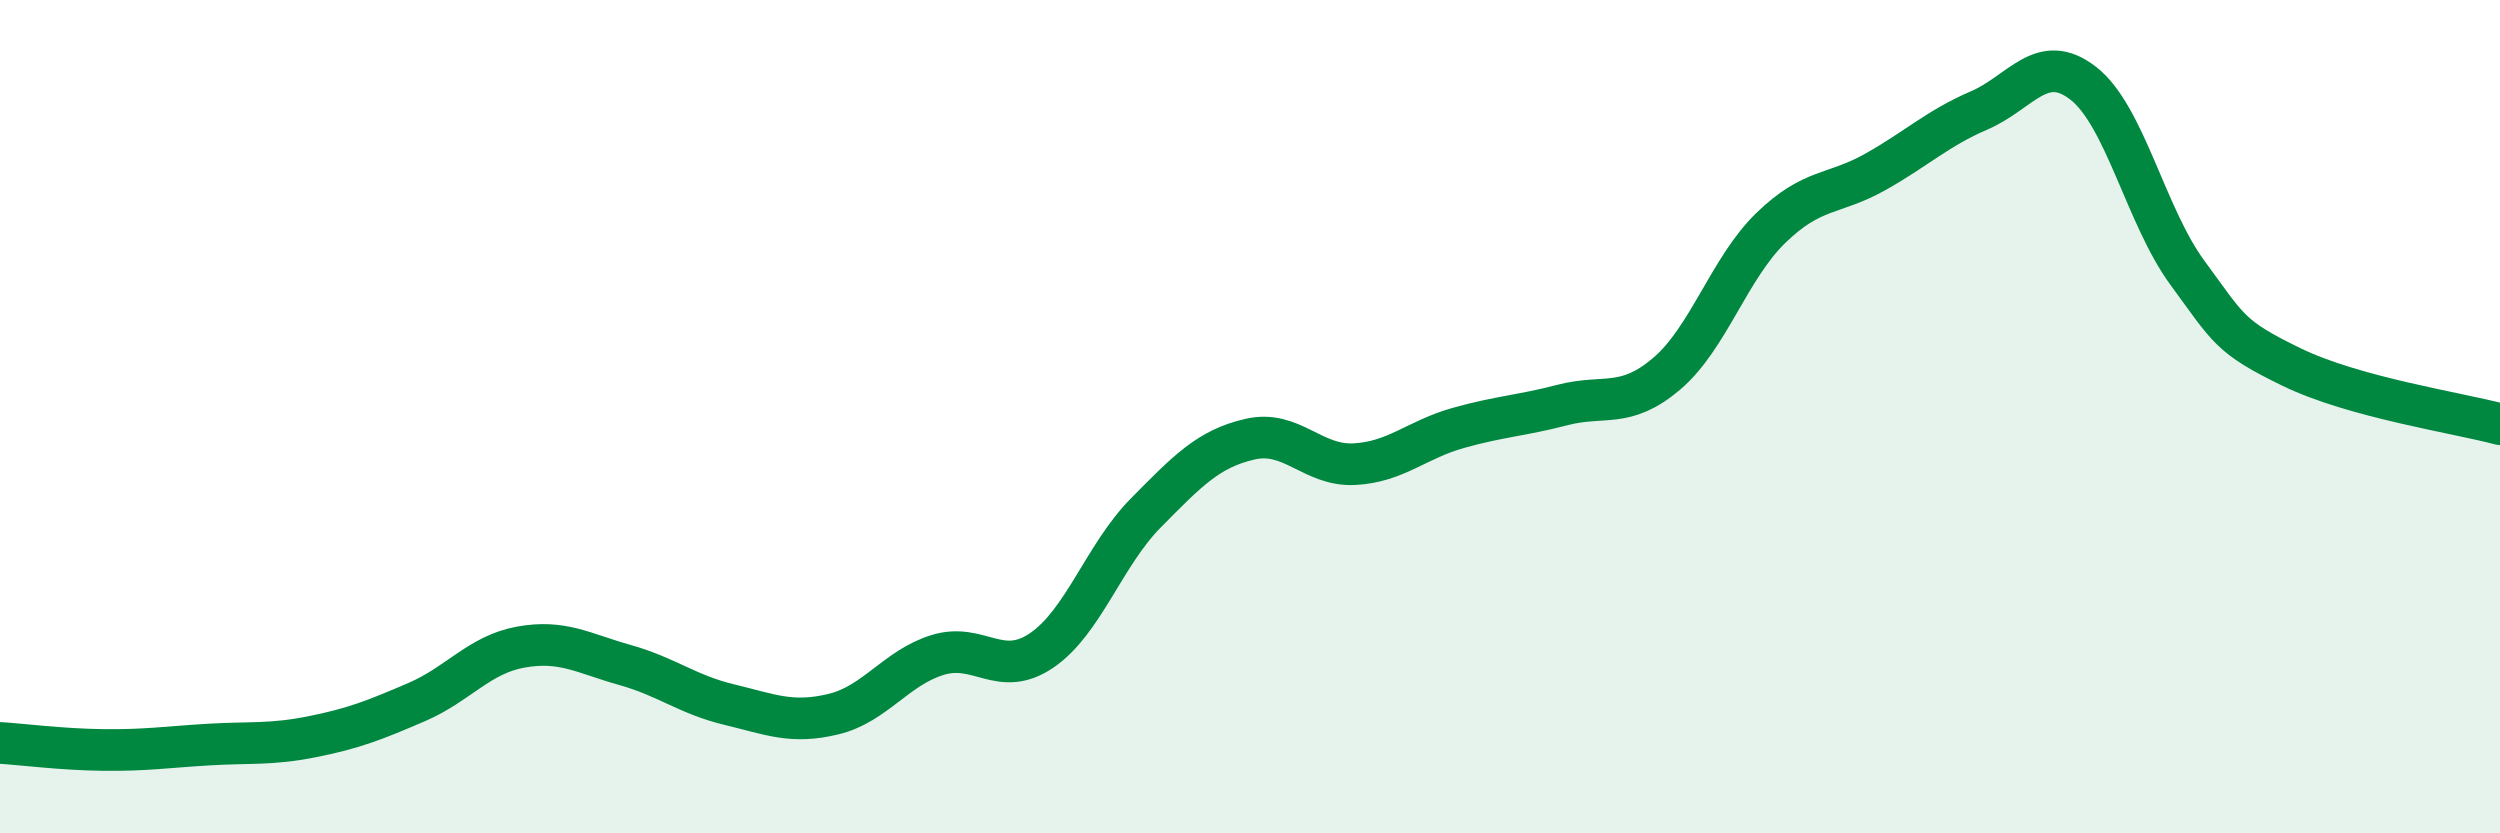
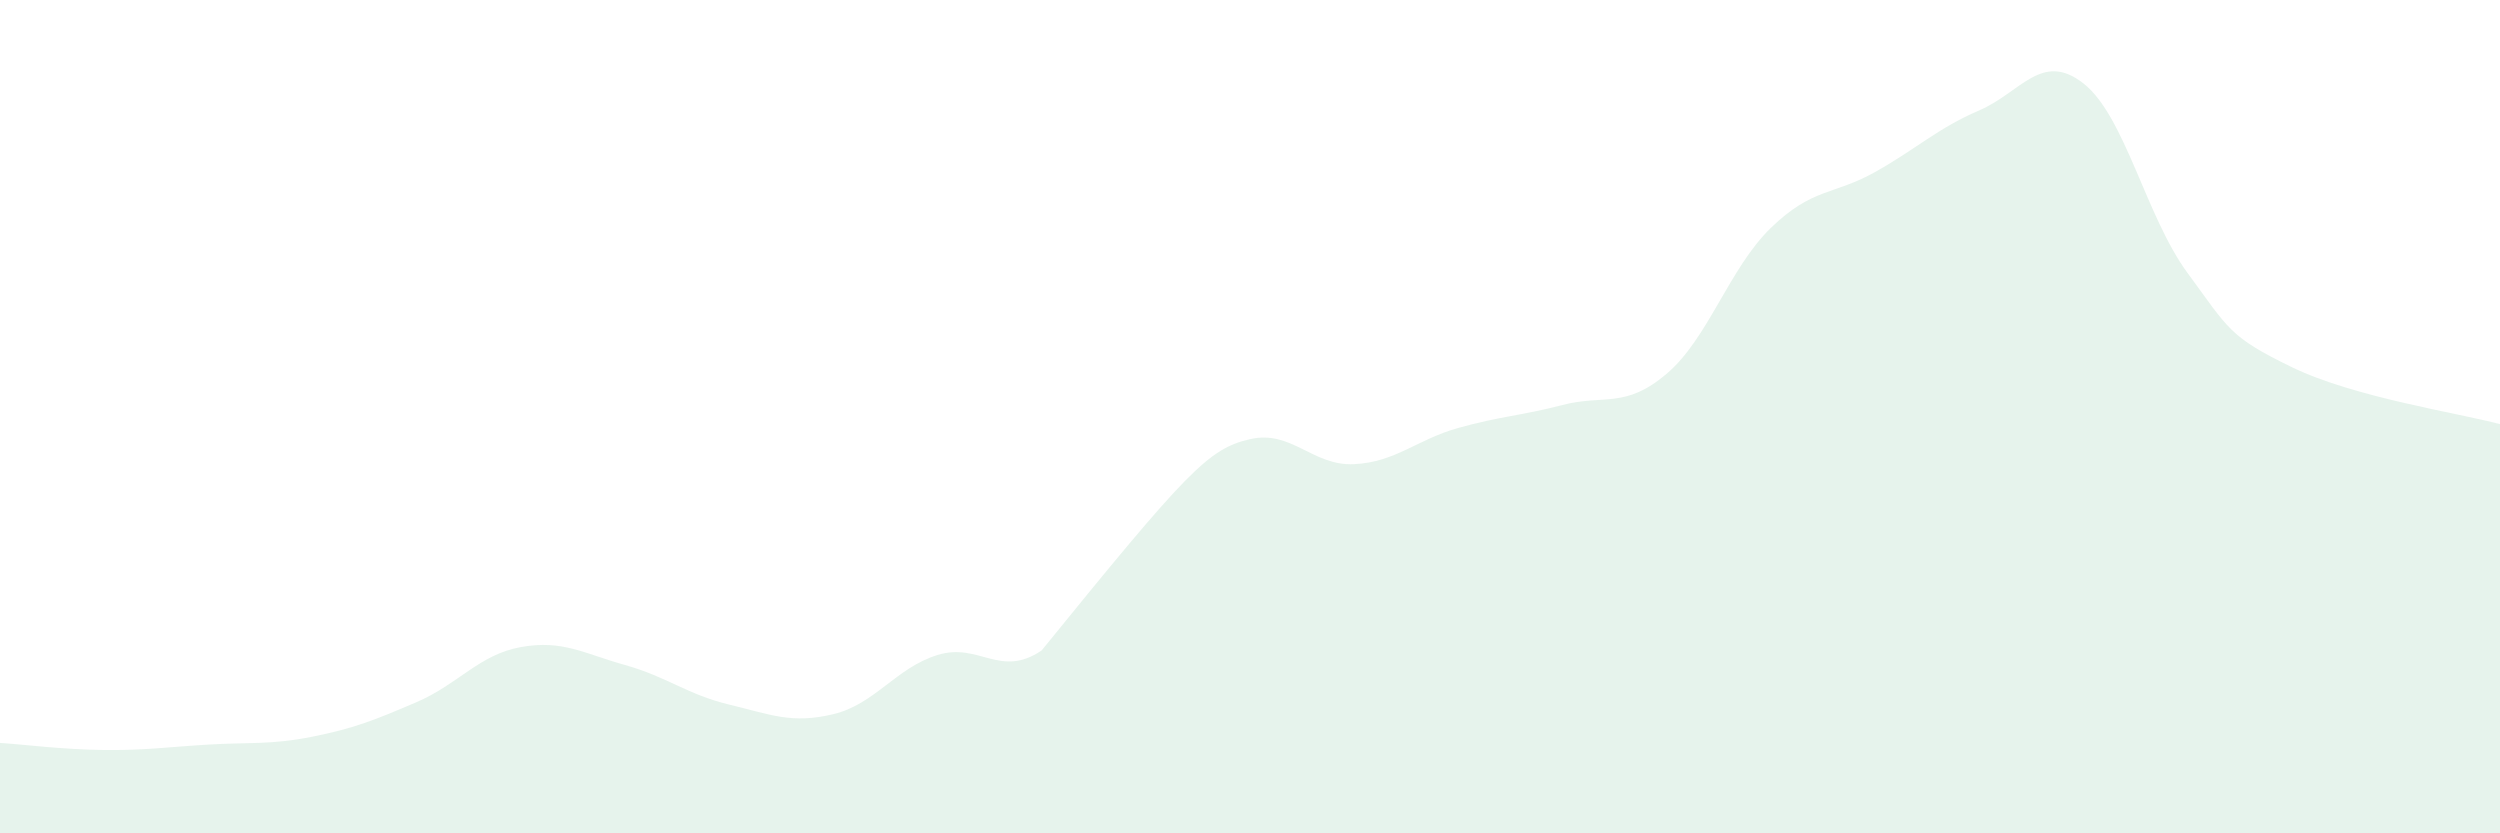
<svg xmlns="http://www.w3.org/2000/svg" width="60" height="20" viewBox="0 0 60 20">
-   <path d="M 0,17.83 C 0.5,17.86 1.5,17.99 2.5,18 C 3.5,18.01 4,17.93 5,17.87 C 6,17.81 6.5,17.88 7.5,17.68 C 8.5,17.48 9,17.28 10,16.85 C 11,16.42 11.5,15.71 12.5,15.53 C 13.5,15.35 14,15.68 15,15.96 C 16,16.24 16.5,16.67 17.5,16.91 C 18.5,17.15 19,17.38 20,17.14 C 21,16.9 21.5,16.03 22.5,15.72 C 23.5,15.41 24,16.29 25,15.61 C 26,14.93 26.5,13.32 27.5,12.31 C 28.5,11.3 29,10.77 30,10.54 C 31,10.31 31.5,11.19 32.5,11.14 C 33.5,11.09 34,10.55 35,10.27 C 36,9.99 36.5,9.98 37.5,9.72 C 38.5,9.46 39,9.82 40,8.97 C 41,8.12 41.5,6.44 42.5,5.47 C 43.5,4.5 44,4.69 45,4.13 C 46,3.57 46.5,3.08 47.5,2.65 C 48.5,2.22 49,1.22 50,2 C 51,2.78 51.5,5.19 52.5,6.55 C 53.5,7.91 53.5,8.08 55,8.81 C 56.5,9.54 59,9.91 60,10.18L60 20L0 20Z" fill="#008740" opacity="0.1" stroke-linecap="round" stroke-linejoin="round" />
-   <path d="M 0,17.83 C 0.5,17.86 1.5,17.99 2.5,18 C 3.5,18.01 4,17.93 5,17.87 C 6,17.81 6.5,17.88 7.5,17.68 C 8.5,17.48 9,17.28 10,16.85 C 11,16.42 11.5,15.71 12.5,15.53 C 13.5,15.35 14,15.68 15,15.96 C 16,16.24 16.5,16.67 17.5,16.91 C 18.5,17.15 19,17.38 20,17.14 C 21,16.9 21.5,16.03 22.5,15.72 C 23.5,15.41 24,16.29 25,15.61 C 26,14.93 26.5,13.32 27.5,12.31 C 28.5,11.3 29,10.77 30,10.54 C 31,10.31 31.5,11.19 32.5,11.14 C 33.5,11.09 34,10.55 35,10.27 C 36,9.99 36.5,9.98 37.5,9.72 C 38.5,9.46 39,9.82 40,8.97 C 41,8.12 41.5,6.44 42.5,5.47 C 43.5,4.5 44,4.69 45,4.13 C 46,3.57 46.5,3.08 47.5,2.65 C 48.5,2.22 49,1.22 50,2 C 51,2.78 51.5,5.19 52.5,6.55 C 53.5,7.91 53.5,8.08 55,8.81 C 56.5,9.54 59,9.91 60,10.18" stroke="#008740" stroke-width="1" fill="none" stroke-linecap="round" stroke-linejoin="round" />
+   <path d="M 0,17.83 C 0.5,17.86 1.5,17.99 2.5,18 C 3.5,18.01 4,17.93 5,17.87 C 6,17.81 6.5,17.88 7.5,17.68 C 8.5,17.48 9,17.28 10,16.85 C 11,16.42 11.5,15.71 12.5,15.53 C 13.5,15.35 14,15.68 15,15.96 C 16,16.24 16.5,16.67 17.5,16.91 C 18.5,17.15 19,17.38 20,17.14 C 21,16.9 21.5,16.03 22.5,15.72 C 23.5,15.41 24,16.29 25,15.61 C 28.5,11.3 29,10.77 30,10.54 C 31,10.31 31.5,11.19 32.5,11.14 C 33.5,11.09 34,10.55 35,10.27 C 36,9.99 36.5,9.98 37.5,9.72 C 38.5,9.46 39,9.82 40,8.97 C 41,8.12 41.5,6.44 42.5,5.47 C 43.5,4.5 44,4.69 45,4.13 C 46,3.57 46.5,3.08 47.5,2.65 C 48.5,2.22 49,1.22 50,2 C 51,2.78 51.5,5.19 52.5,6.55 C 53.5,7.91 53.5,8.08 55,8.81 C 56.5,9.54 59,9.91 60,10.18L60 20L0 20Z" fill="#008740" opacity="0.1" stroke-linecap="round" stroke-linejoin="round" />
</svg>